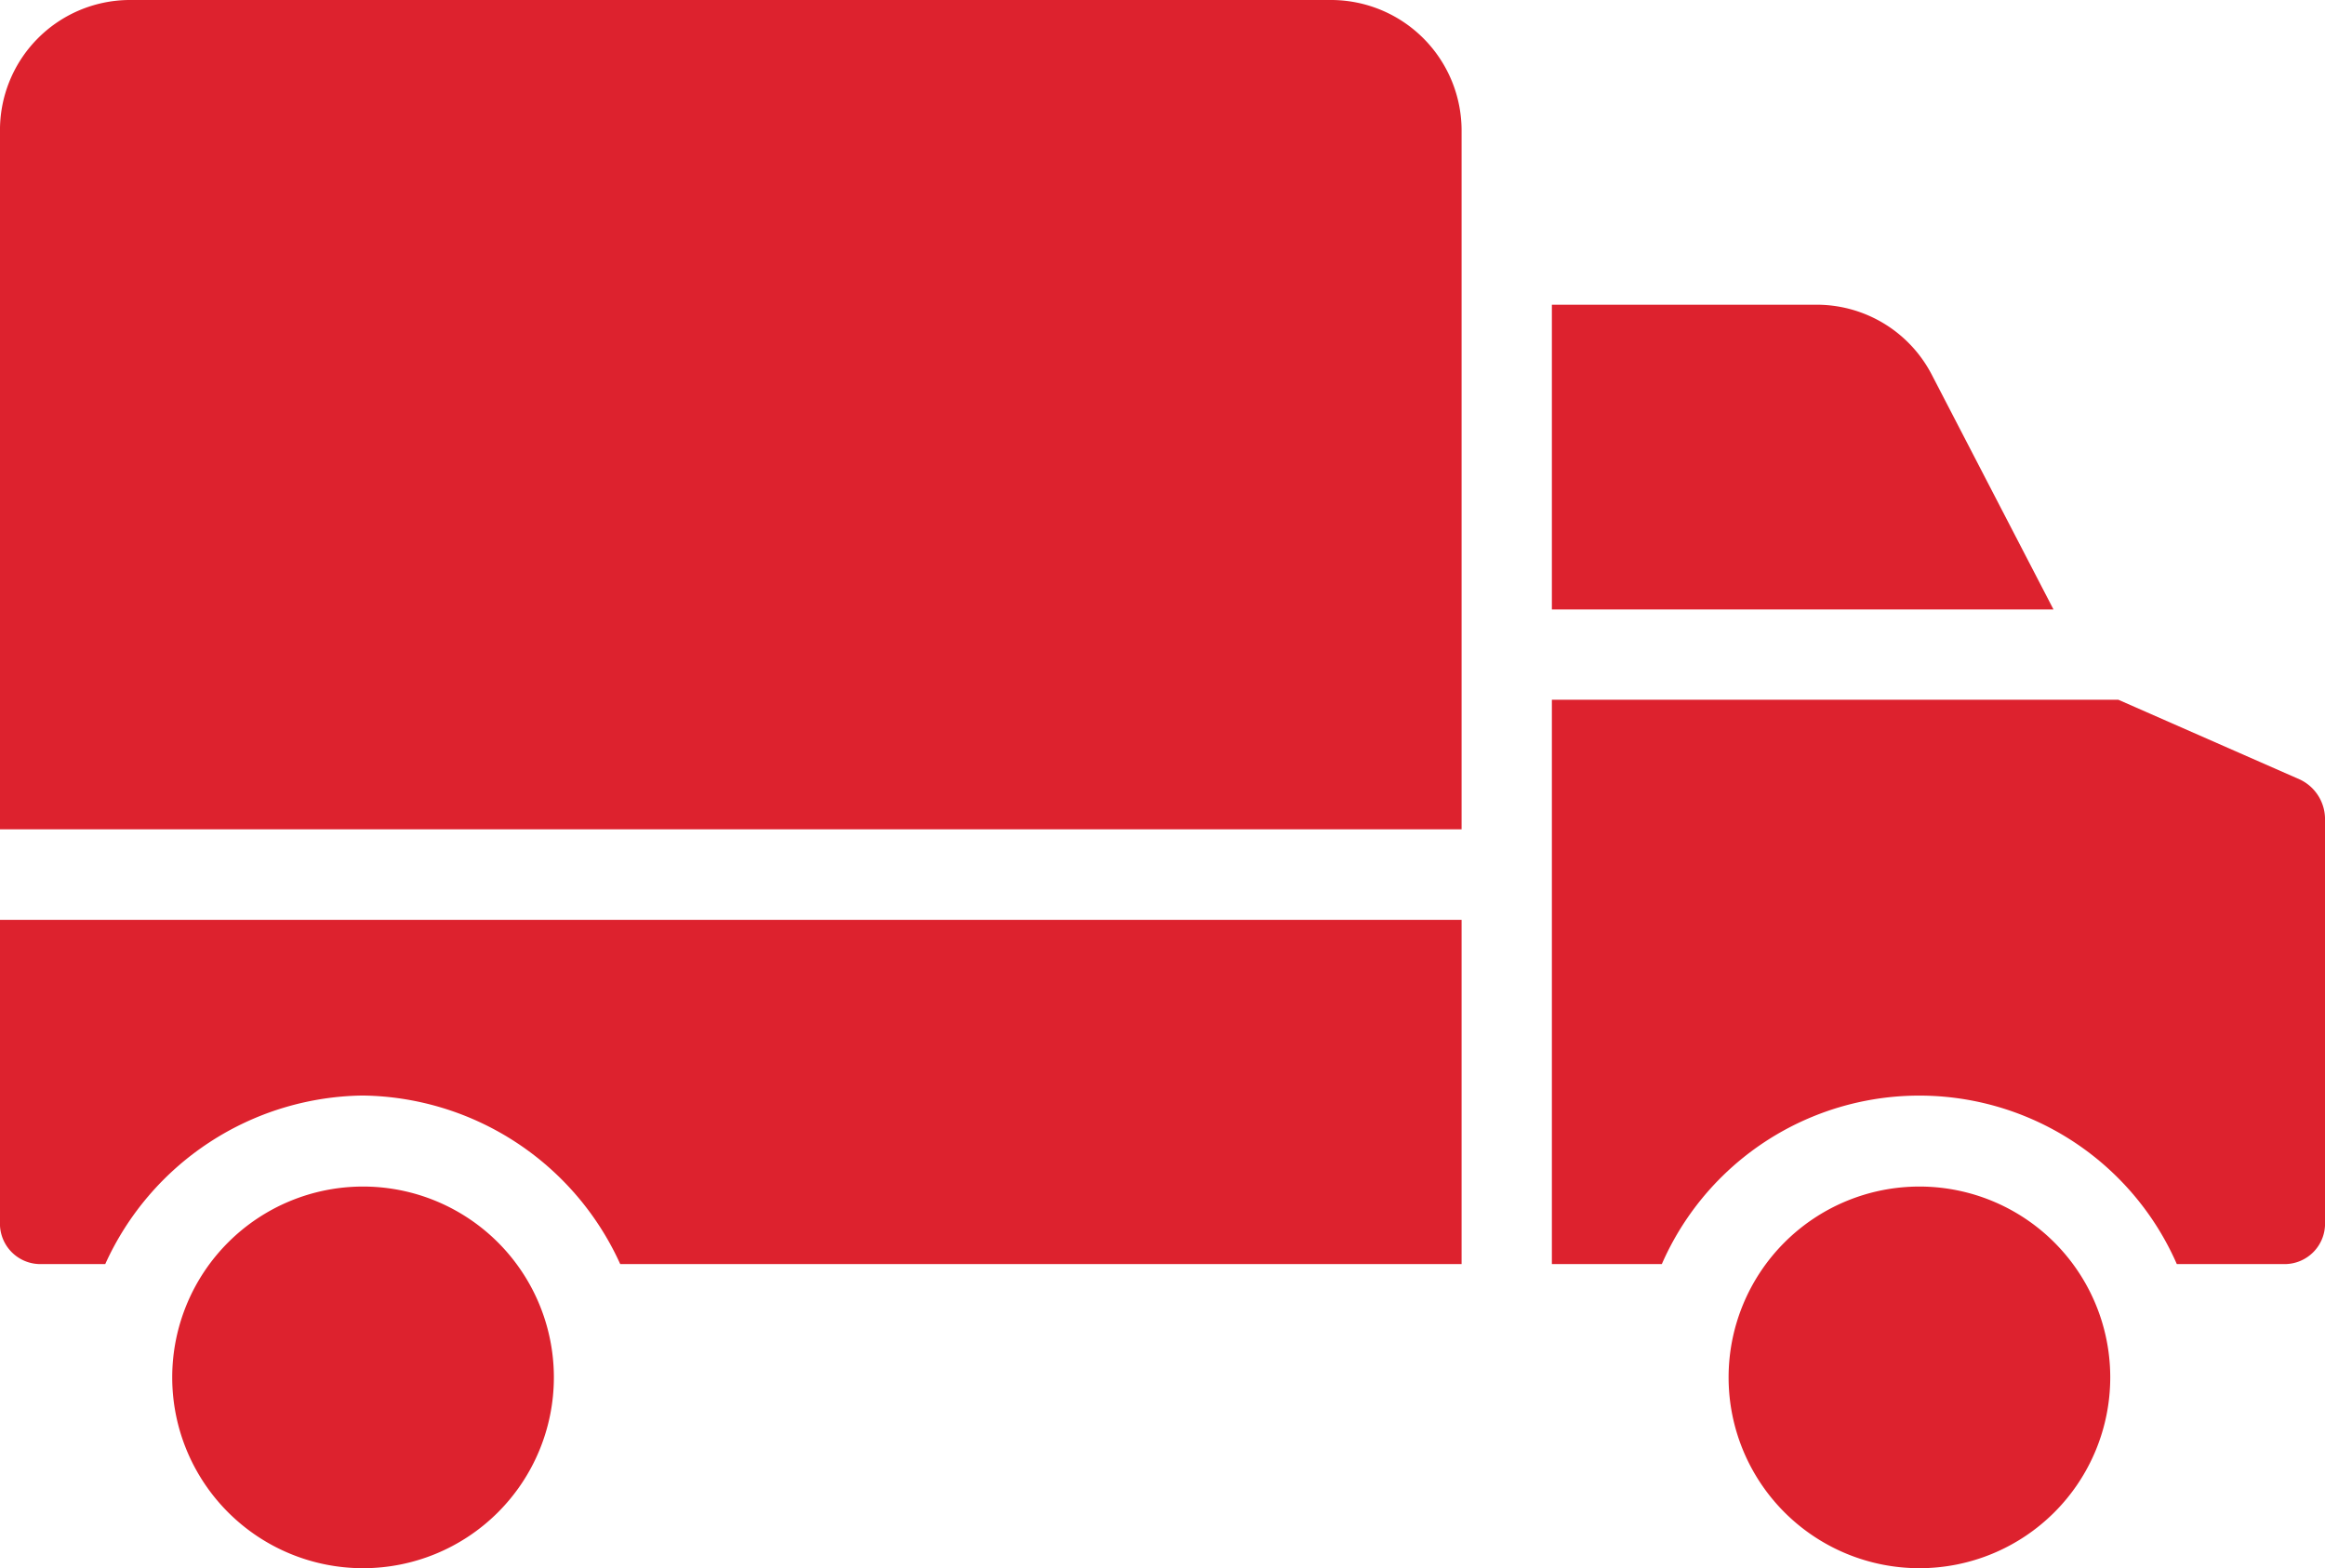
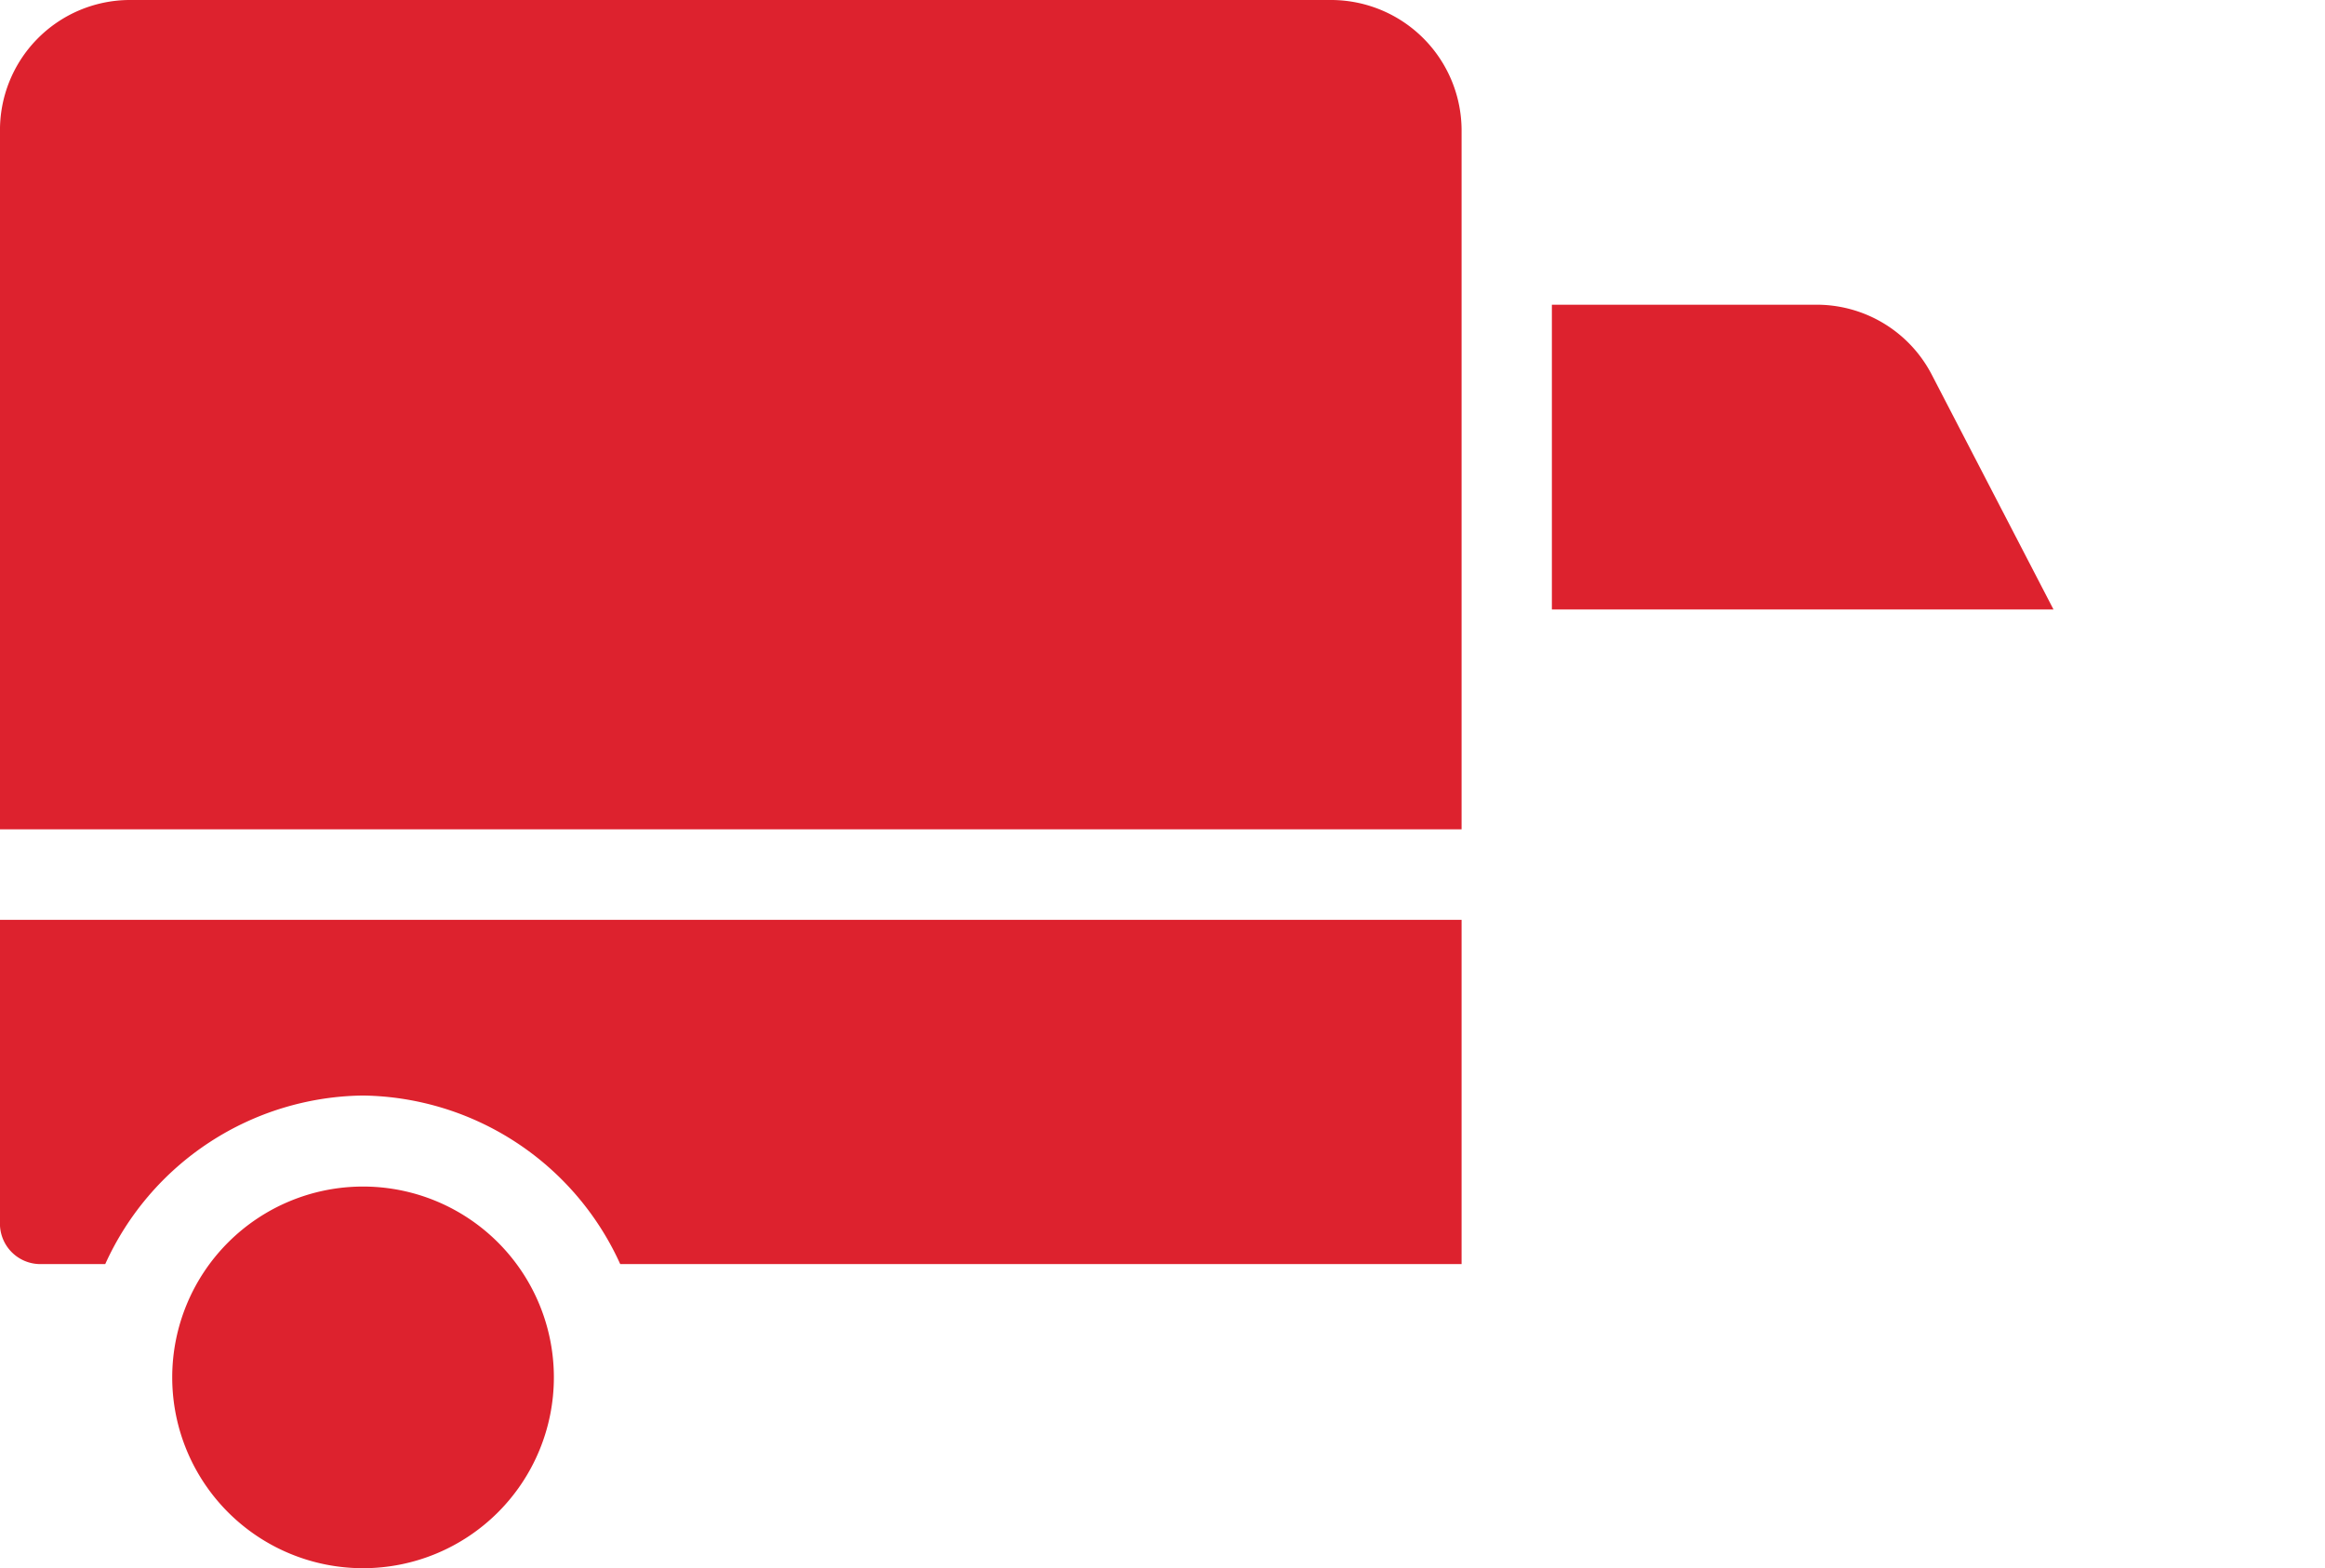
<svg xmlns="http://www.w3.org/2000/svg" width="22.248" height="15.005" viewBox="0 0 22.248 15.005">
  <g id="icon-cargo-header" transform="translate(-564 -61.562)">
    <path id="Path_16778" data-name="Path 16778" d="M0,232.951a.387.387,0,0,0,.388.407h.619a2.743,2.743,0,0,1,2.464-1.613,2.743,2.743,0,0,1,2.464,1.613h8.051v-3.294H0Z" transform="translate(564 -159.7)" fill="#dd222e" />
    <path id="Path_16779" data-name="Path 16779" d="M32.3,277.32a1.826,1.826,0,1,0,1.826,1.826A1.826,1.826,0,0,0,32.3,277.32Z" transform="translate(535.174 -204.404)" fill="#dd222e" />
-     <path id="Path_16780" data-name="Path 16780" d="M282.16,191.828l-1.739-.764H275v5.4h1.052a2.689,2.689,0,0,1,4.928,0h1.03a.387.387,0,0,0,.388-.407v-3.836A.42.42,0,0,0,282.16,191.828Z" transform="translate(303.85 -122.806)" fill="#dd222e" />
    <path id="Path_16781" data-name="Path 16781" d="M278.634,121.728a1.24,1.24,0,0,0-1.119-.667H275v2.916h4.8Z" transform="translate(303.85 -56.583)" fill="#dd222e" />
    <path id="Path_16782" data-name="Path 16782" d="M12.746,67.064H1.234A1.245,1.245,0,0,0,0,68.33V75H13.986V68.33s0,0,0-.006A1.25,1.25,0,0,0,12.746,67.064Z" transform="translate(564 -5.502)" fill="#dd222e" />
-     <path id="Path_16783" data-name="Path 16783" d="M308.131,277.32a1.826,1.826,0,1,0,1.826,1.826h0A1.826,1.826,0,0,0,308.131,277.32Z" transform="translate(274.236 -204.404)" fill="#dd222e" />
  </g>
</svg>